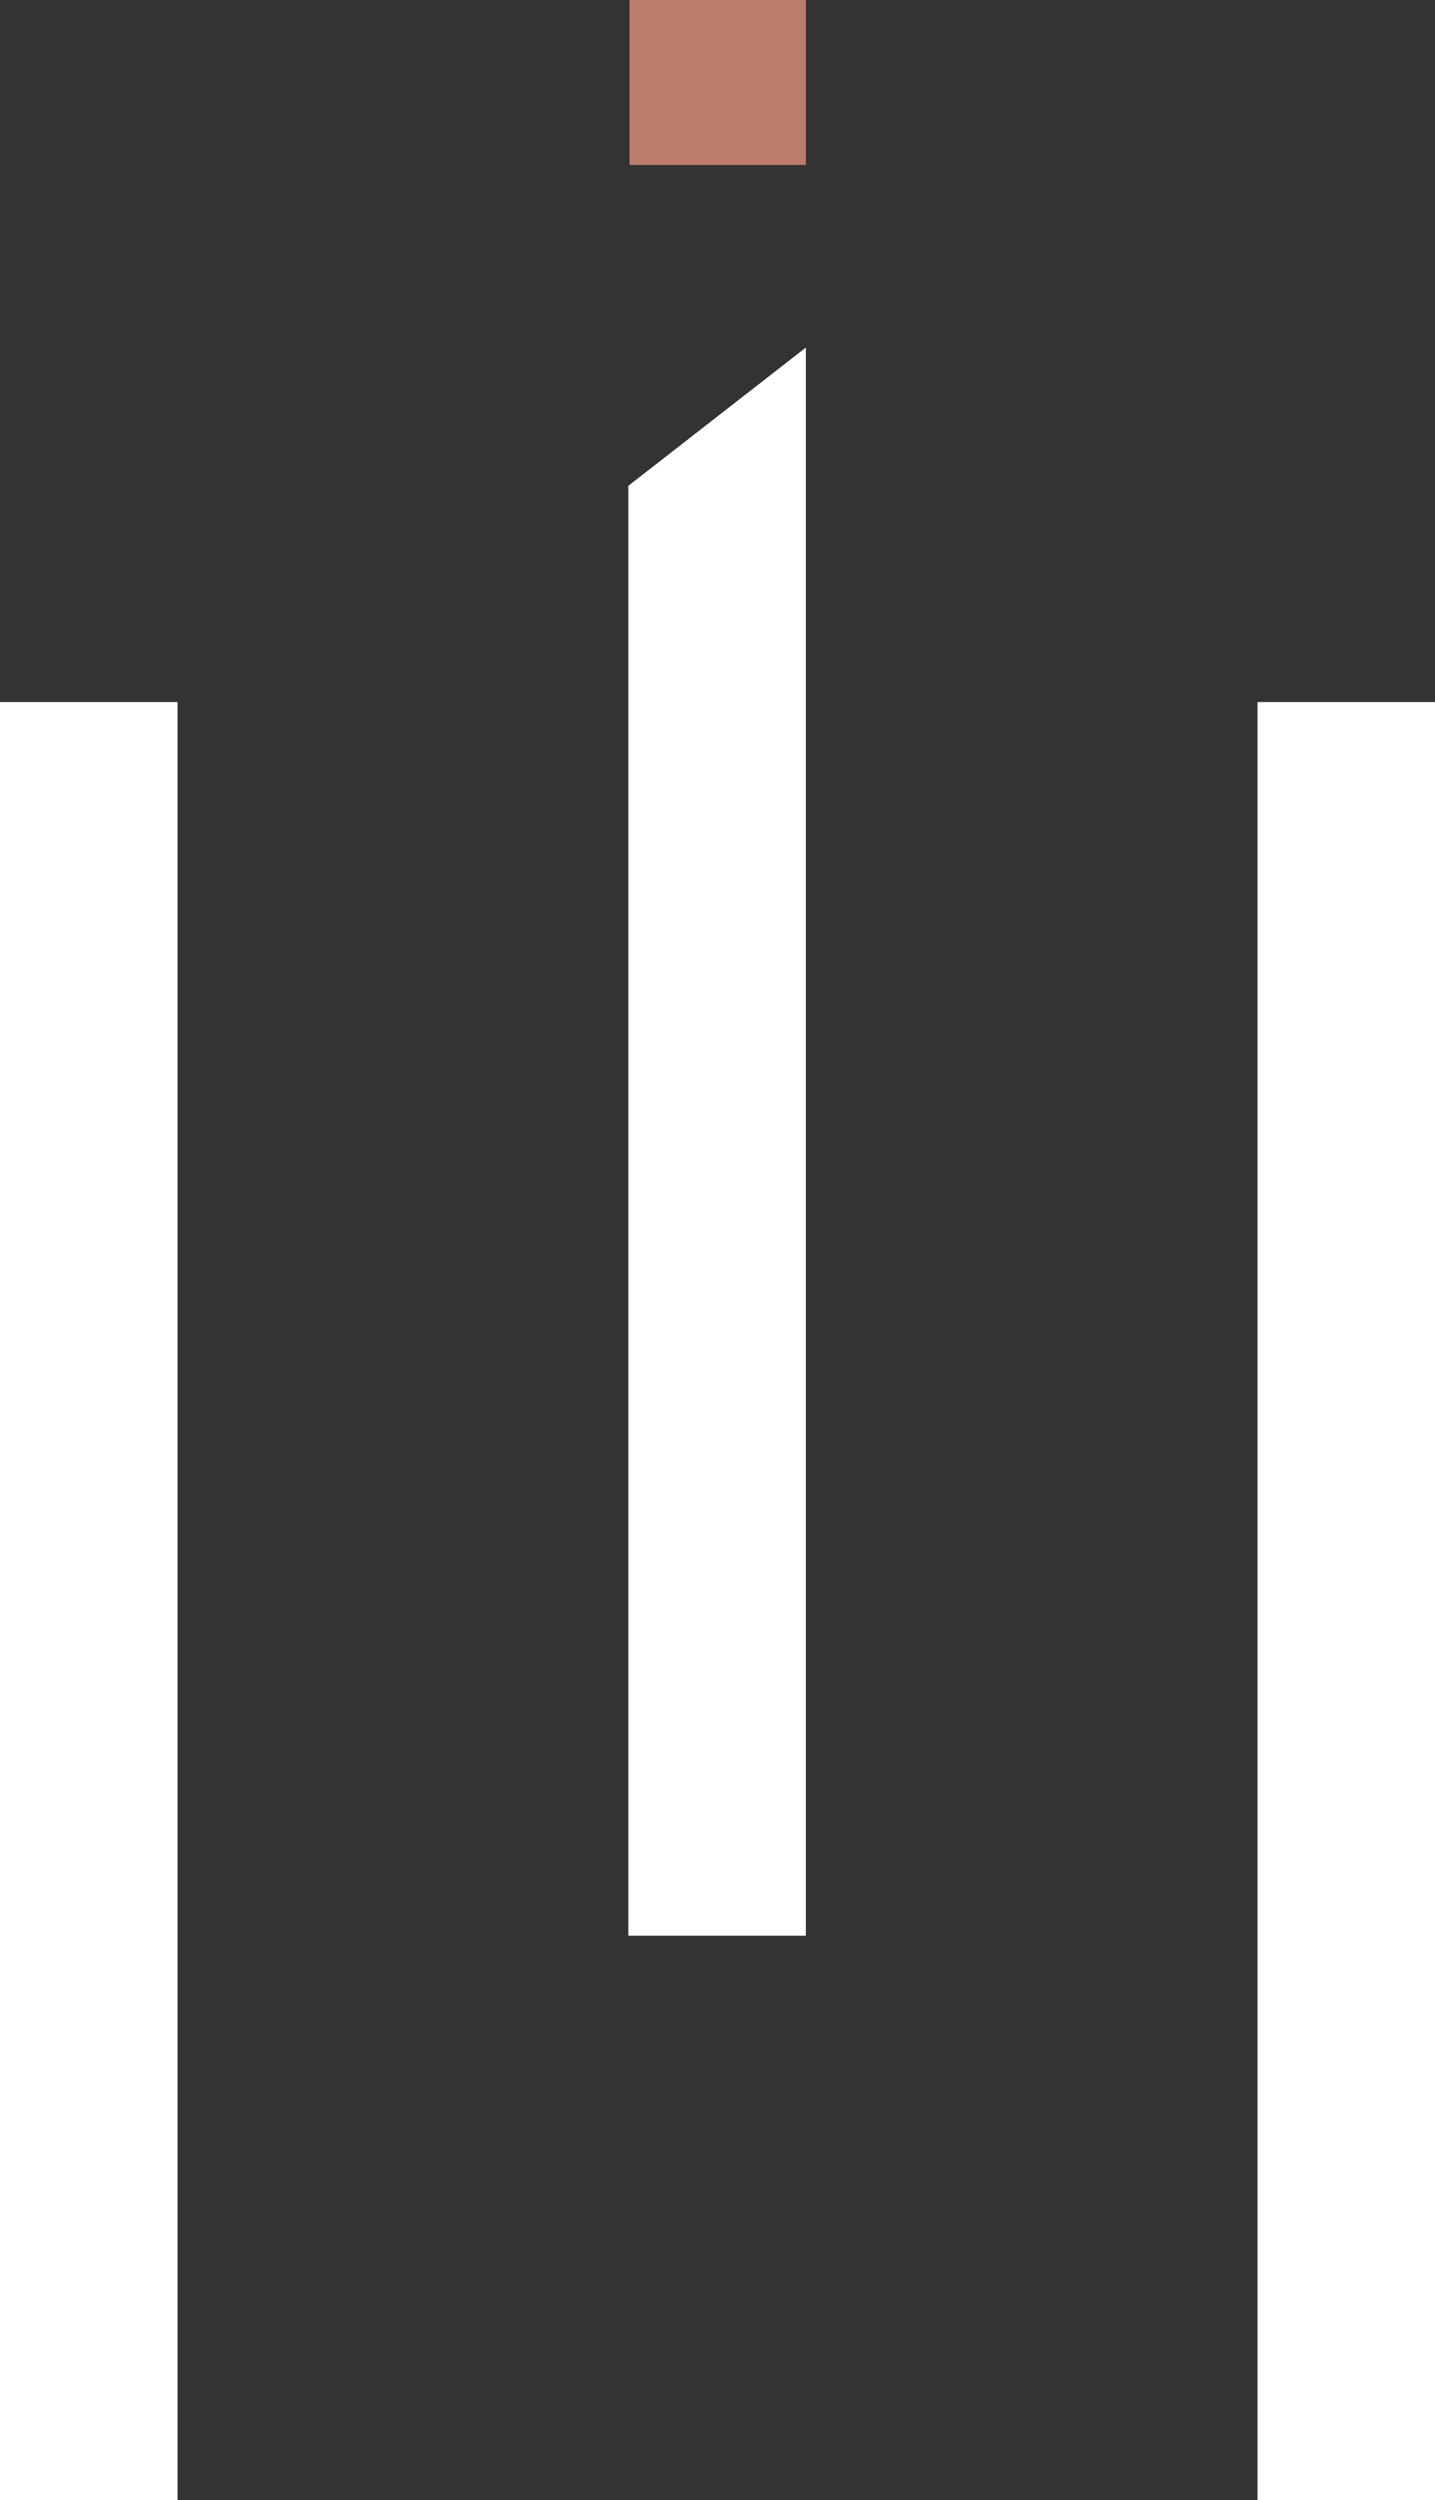
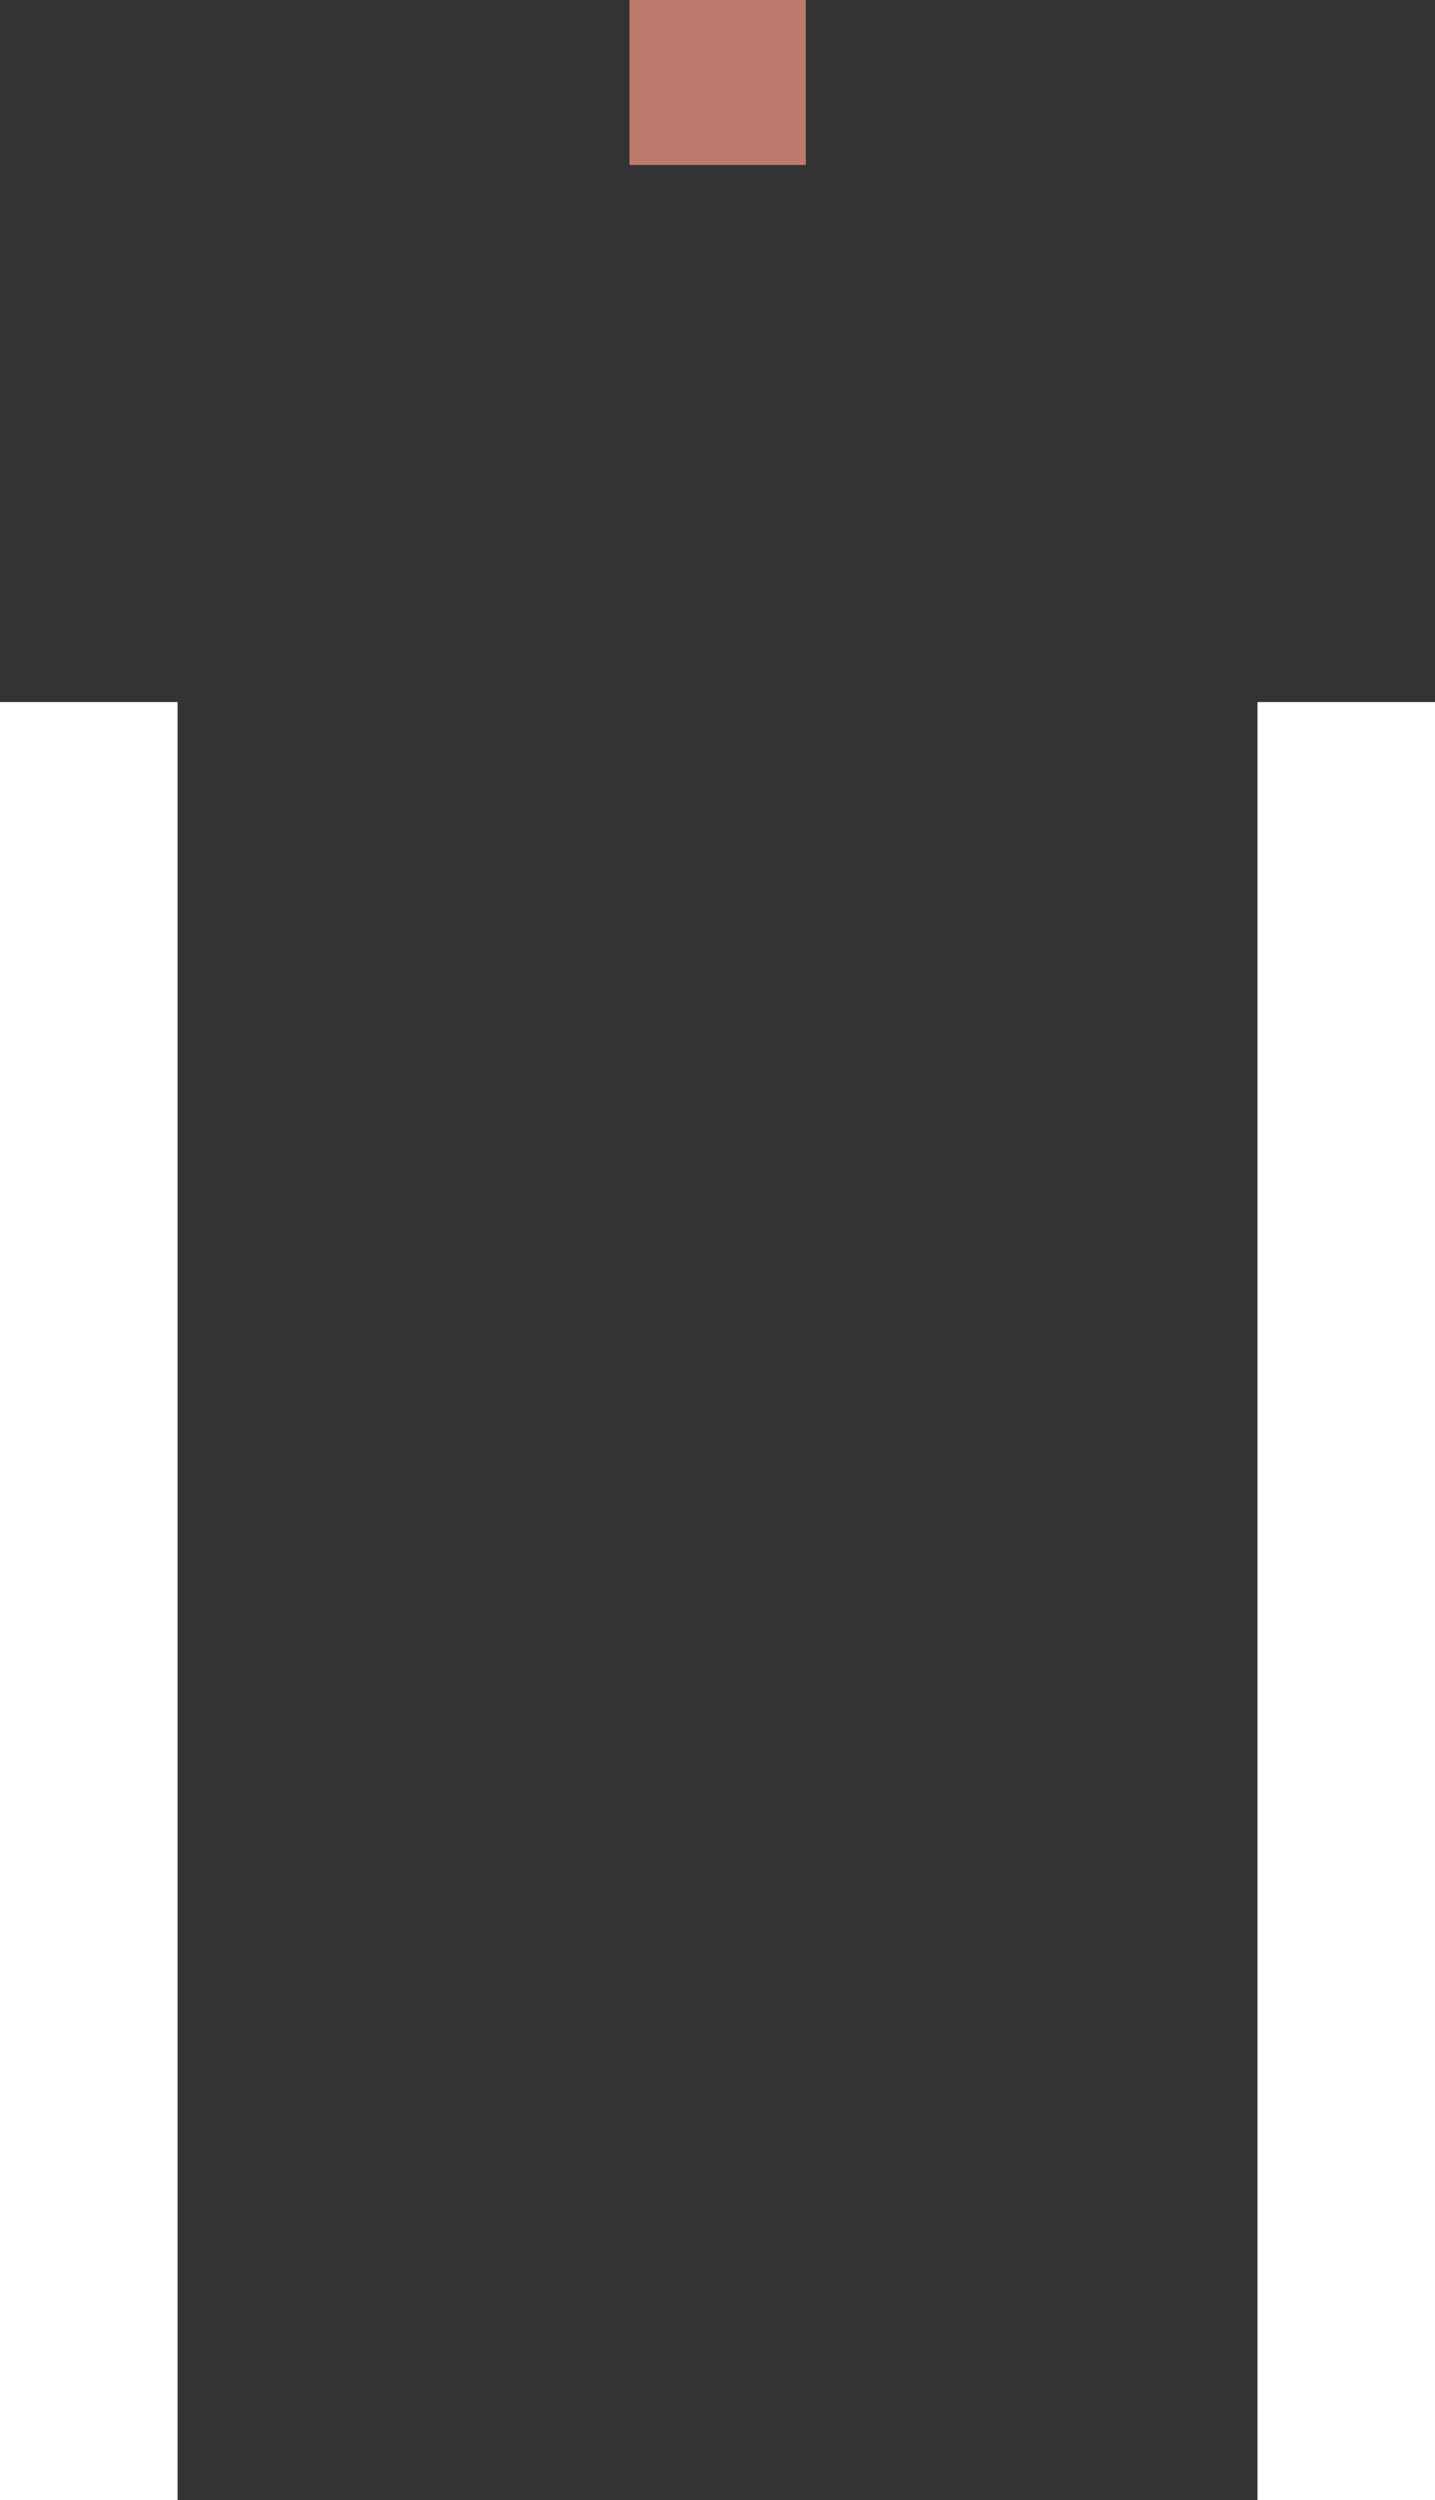
<svg xmlns="http://www.w3.org/2000/svg" id="Layer_2" data-name="Layer 2" viewBox="0 0 265.38 462.22">
  <rect x="0" y="0" width="265.38" height="462.22" fill="#333333" stroke="none" />
  <defs>
    <style>
      .cls-1 {
        fill: #bd7b6e;
        stroke: #bd7b6e;
      }

      .cls-1, .cls-2 {
        fill-rule: evenodd;
        stroke-miterlimit: 10;
        stroke-width: .22px;
      }

      .cls-2 {
        fill: #fff;
        stroke: #fff;
      }
    </style>
  </defs>
  <polygon class="cls-2" points=".11 129.9 32.73 129.9 32.73 462.11 .11 462.11 .11 129.9" />
  <polygon class="cls-2" points="232.66 129.9 265.27 129.9 265.27 462.11 232.66 462.11 232.66 129.9" />
-   <polygon class="cls-2" points="116.31 89.87 148.92 64.48 148.92 357.75 116.31 357.75 116.31 89.87" />
  <polygon class="cls-1" points="116.53 .11 148.92 .11 148.92 30.39 116.53 30.39 116.53 .11" />
</svg>